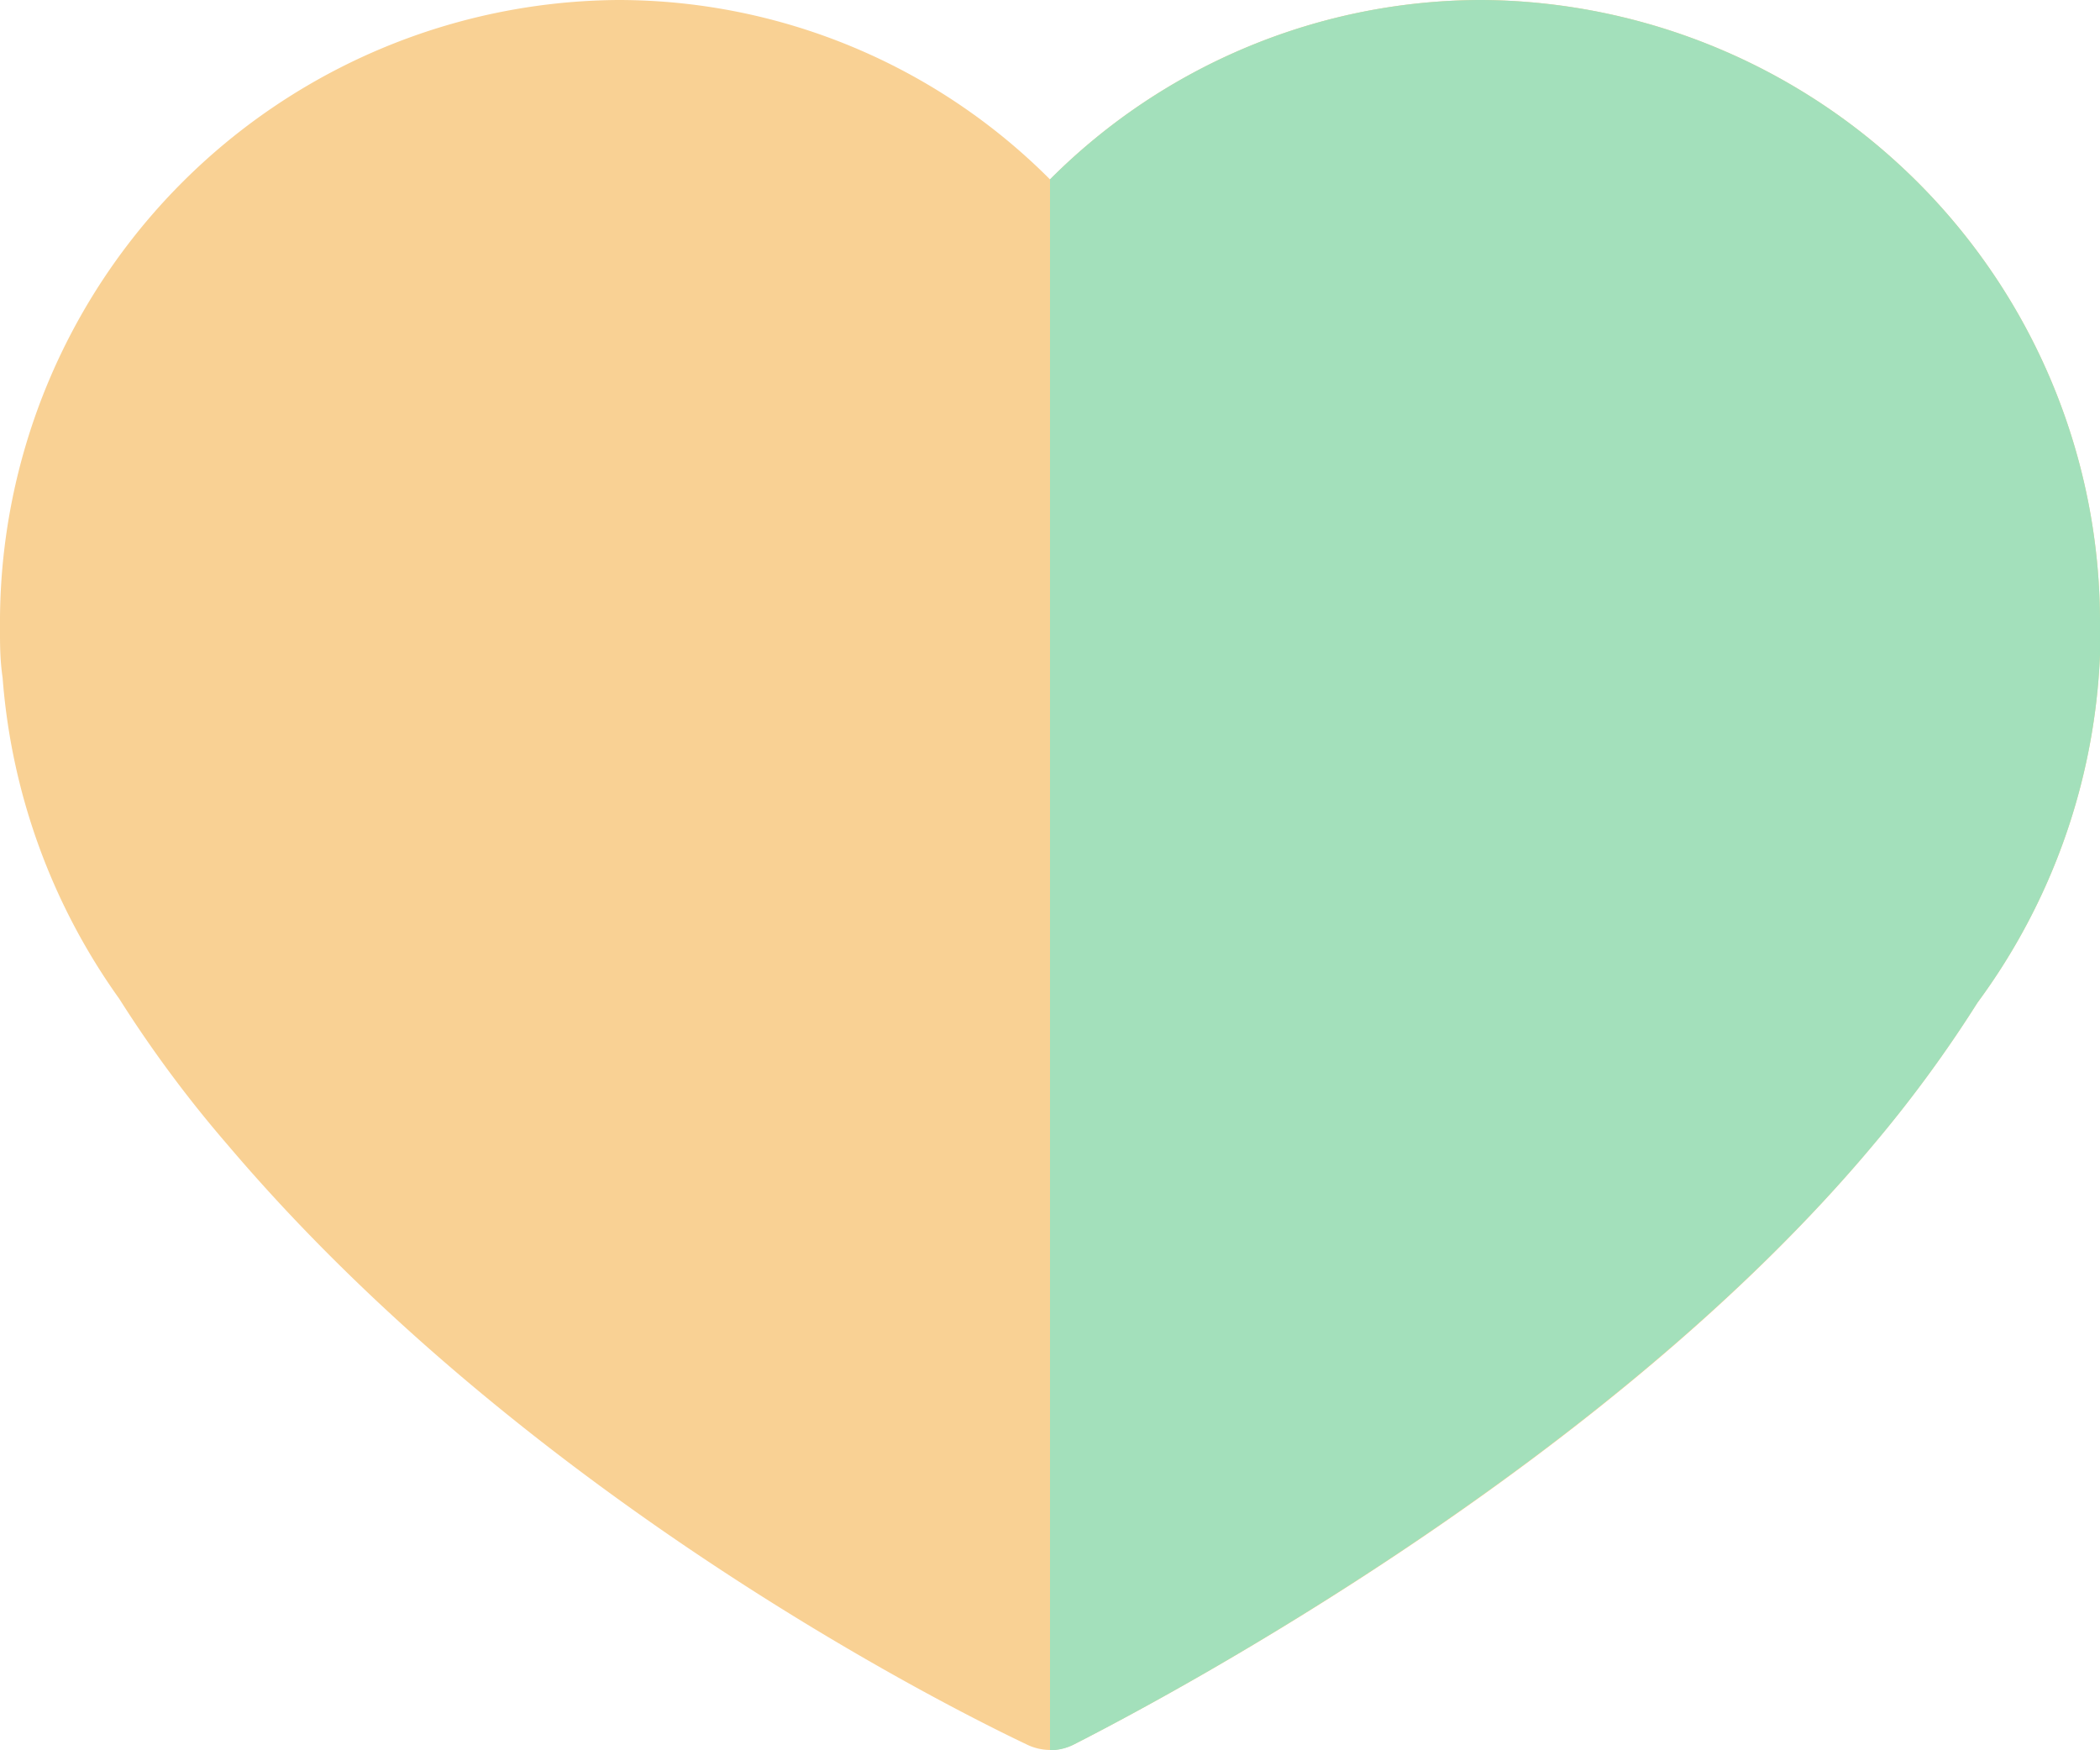
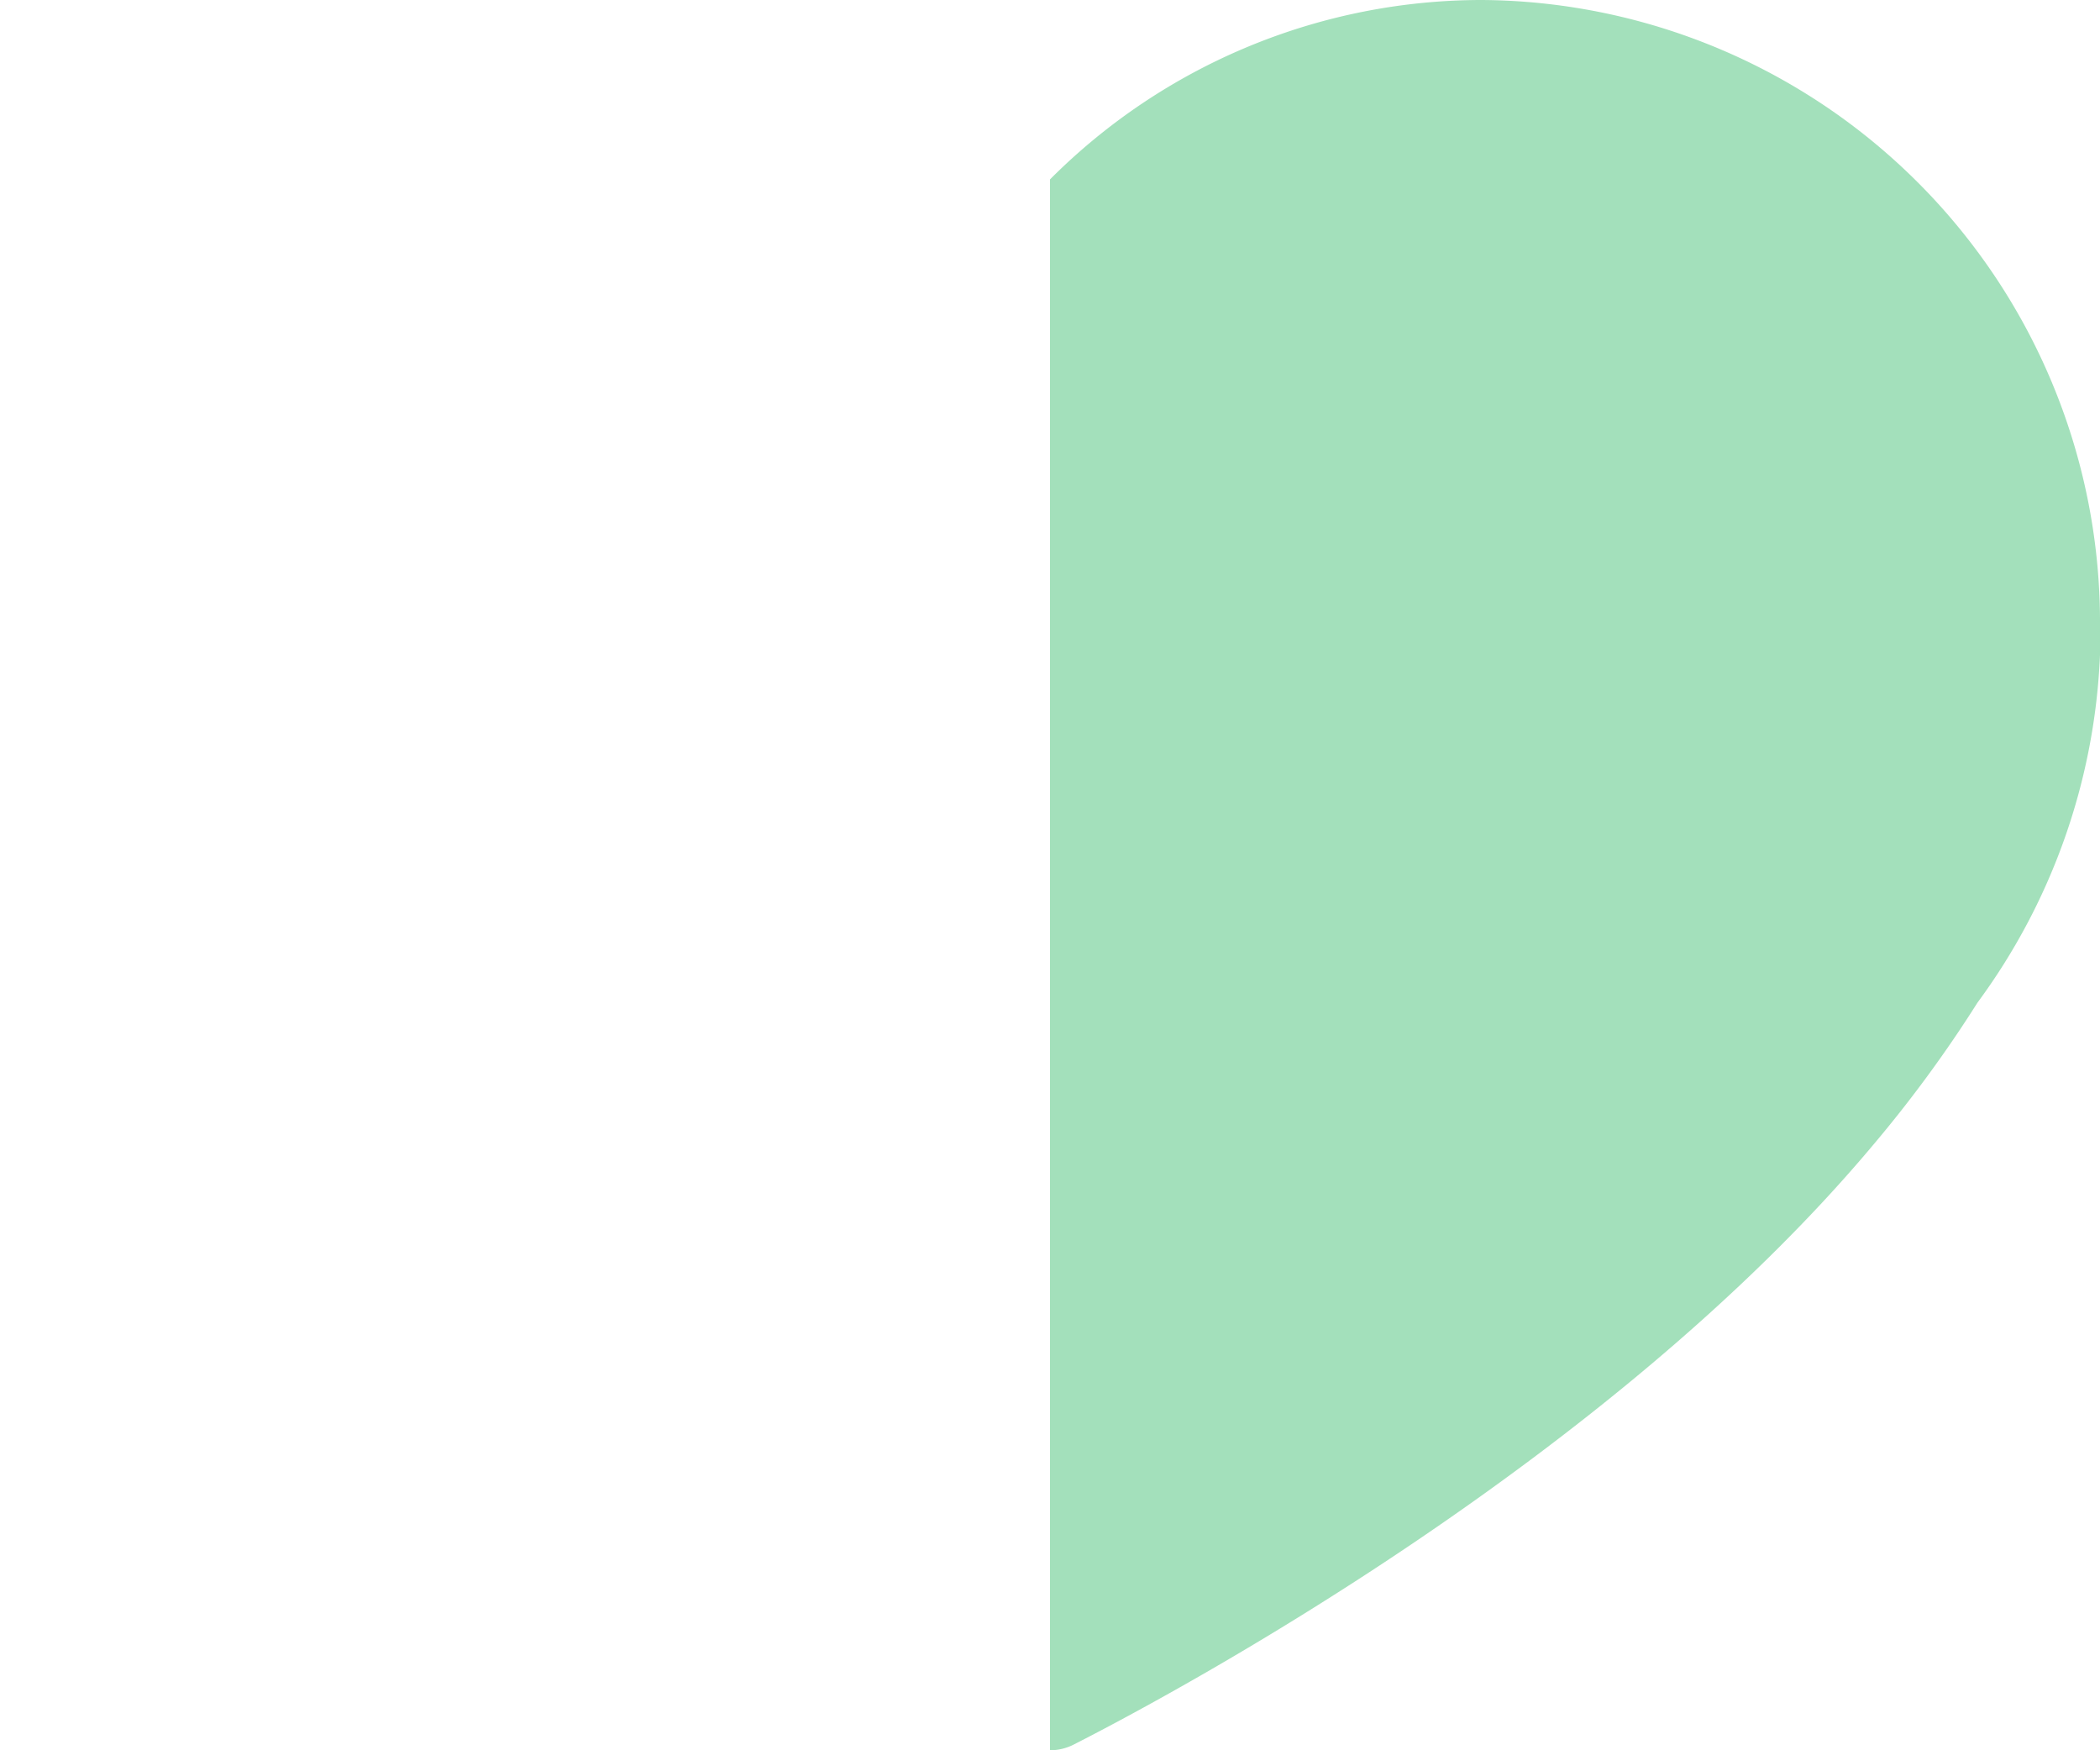
<svg xmlns="http://www.w3.org/2000/svg" viewBox="0 0 72 60">
  <defs>
    <style>.a{fill:#f9d194;}.a,.b{fill-rule:evenodd;}.b{fill:#a3e0bb;}</style>
  </defs>
-   <path class="a" d="M67.8,34.37a43.92,43.92,0,0,1-3.57,4.87c-9,10.78-23.76,18.7-27.39,20.55a1.83,1.83,0,0,1-1.66,0C31.65,58.11,17.69,50.9,7.8,39.24a42,42,0,0,1-3.71-5,21.73,21.73,0,0,1-4-11C0,22.62,0,22.1,0,21.63V21.5A21.34,21.34,0,0,1,21.18,0,20.91,20.91,0,0,1,36,6.15,20.92,20.92,0,0,1,50.83,0,21.34,21.34,0,0,1,72,21.5v.13c0,.26,0,.53,0,.82A21.58,21.58,0,0,1,67.8,34.37Z" />
  <path class="b" d="M0,21.42v0Zm0,.41v0ZM36,60a1.8,1.8,0,0,0,.84-.21C40.47,57.94,55.21,50,64.23,39.24a43.92,43.92,0,0,0,3.57-4.87A21.58,21.58,0,0,0,72,22.45c0-.29,0-.56,0-.82V21.5A21.34,21.34,0,0,0,50.83,0,20.92,20.92,0,0,0,36,6.15Z" />
</svg>